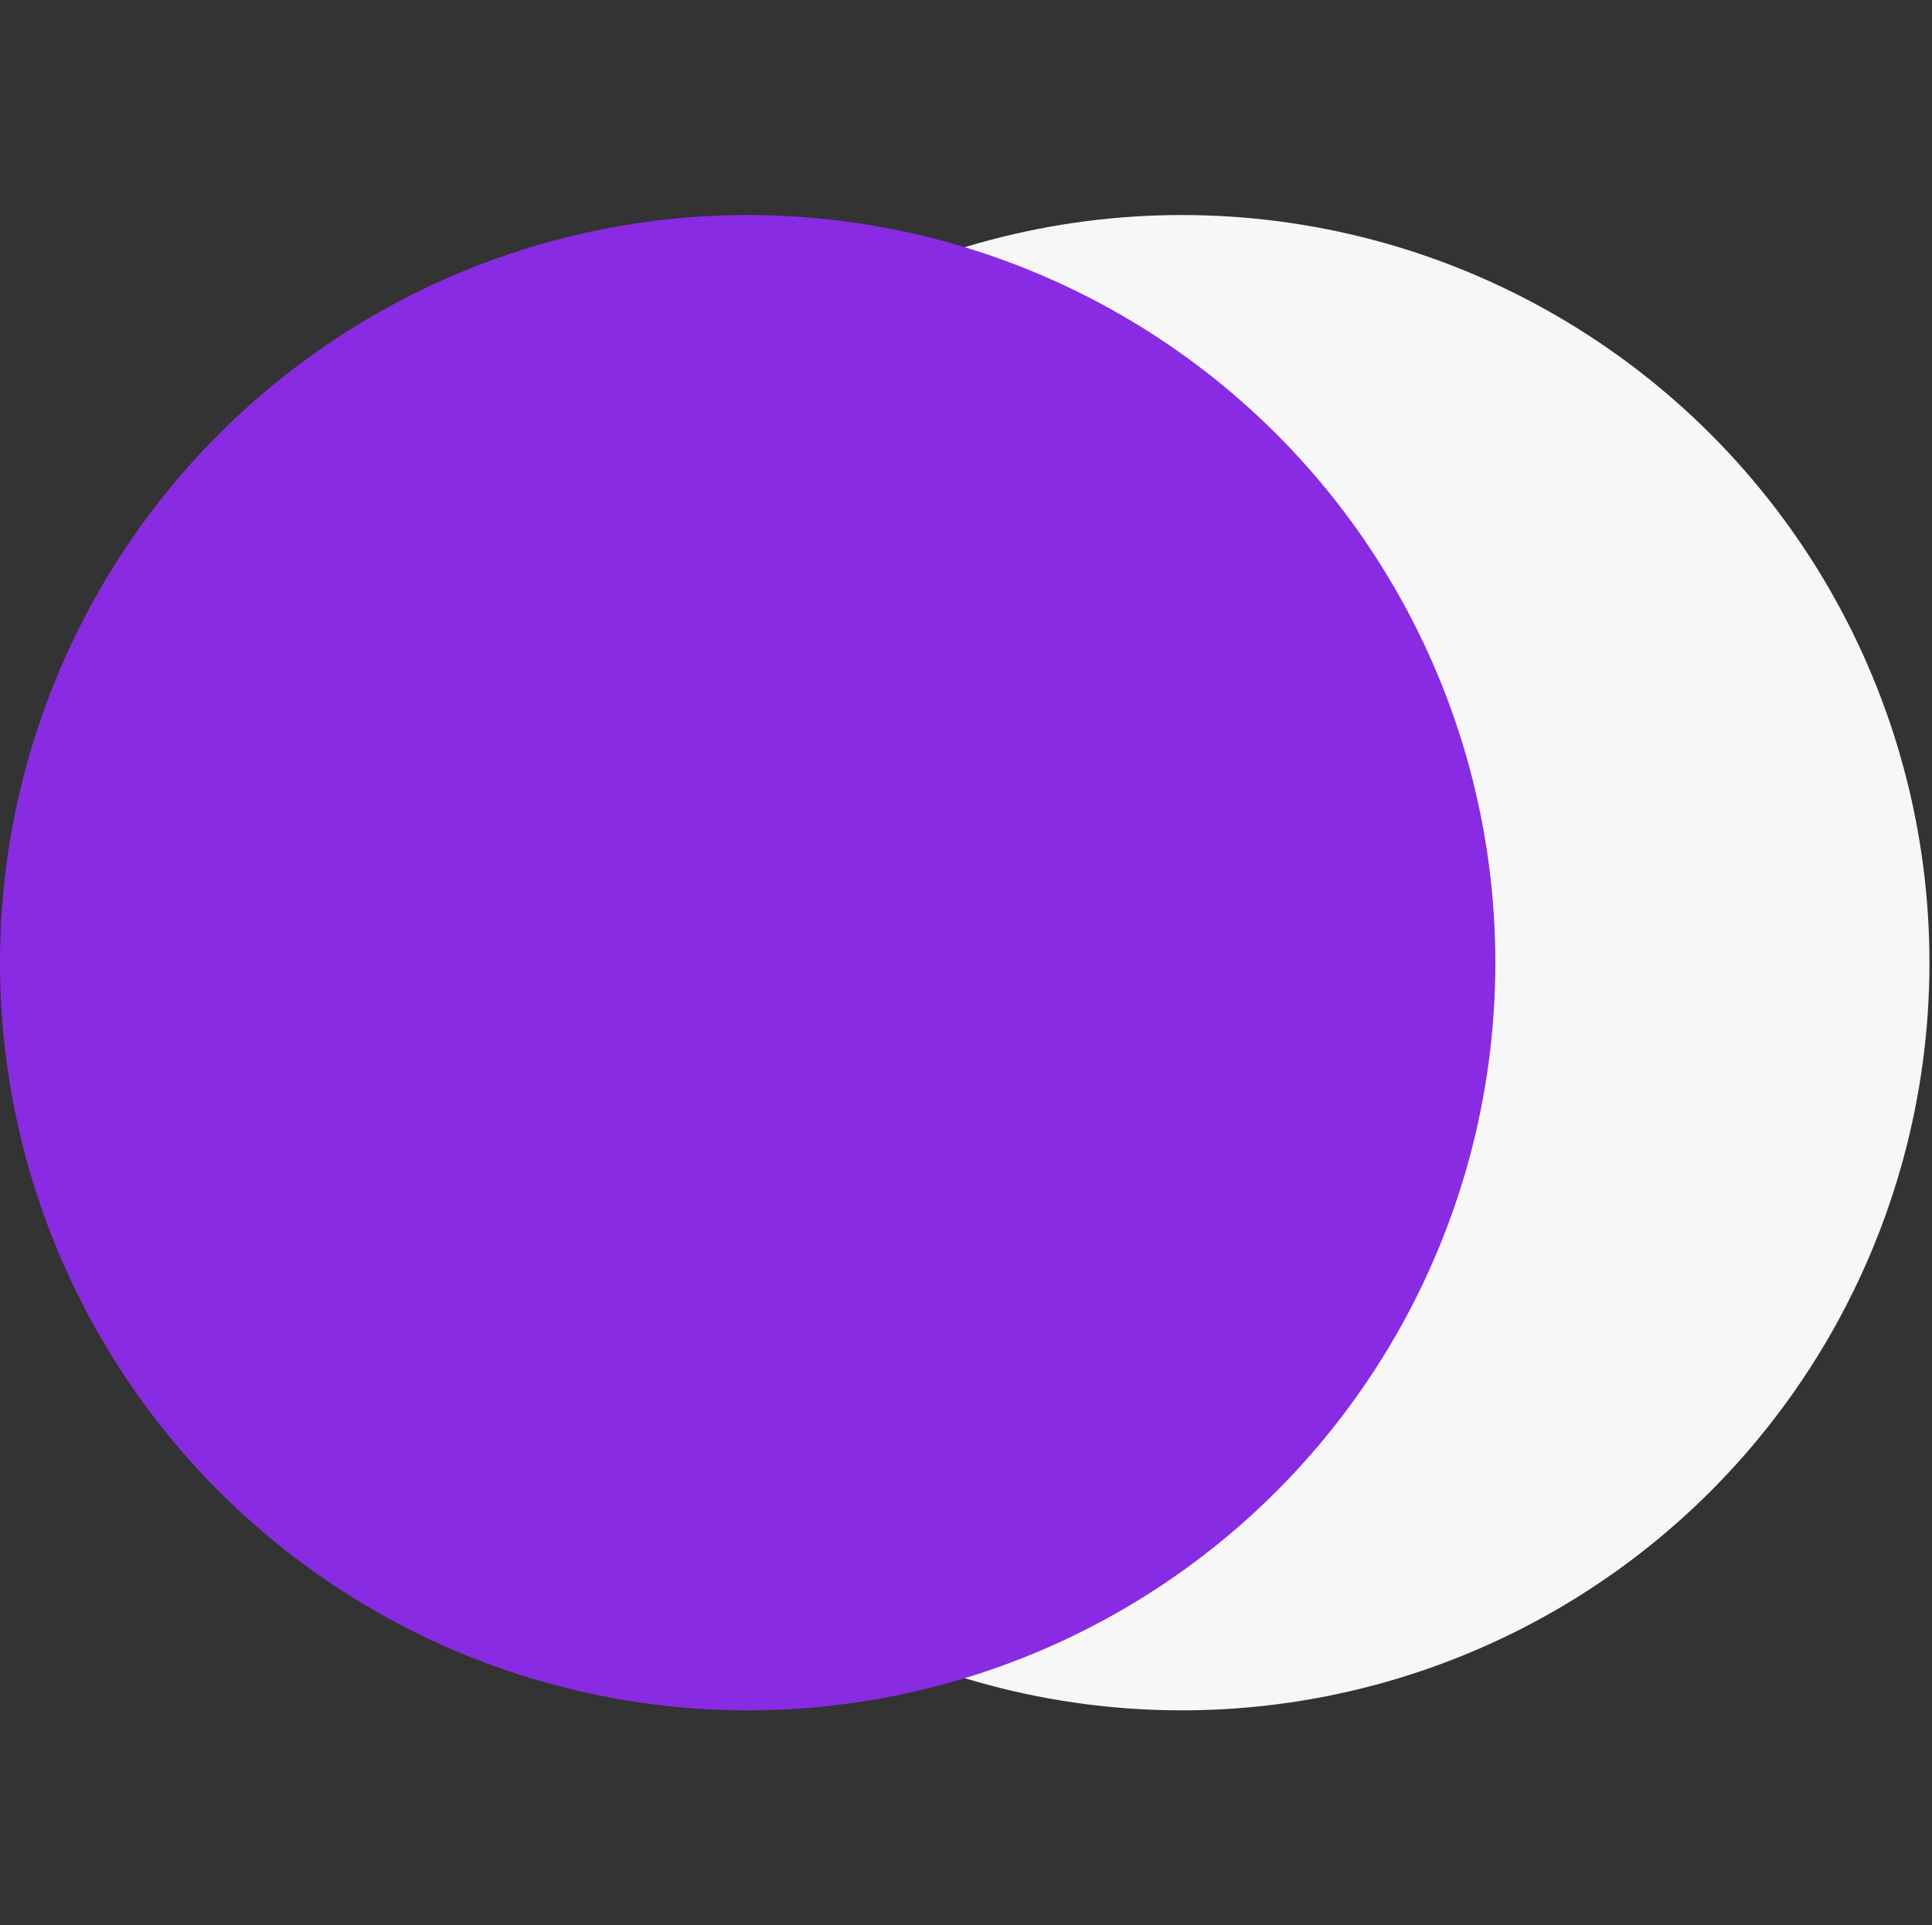
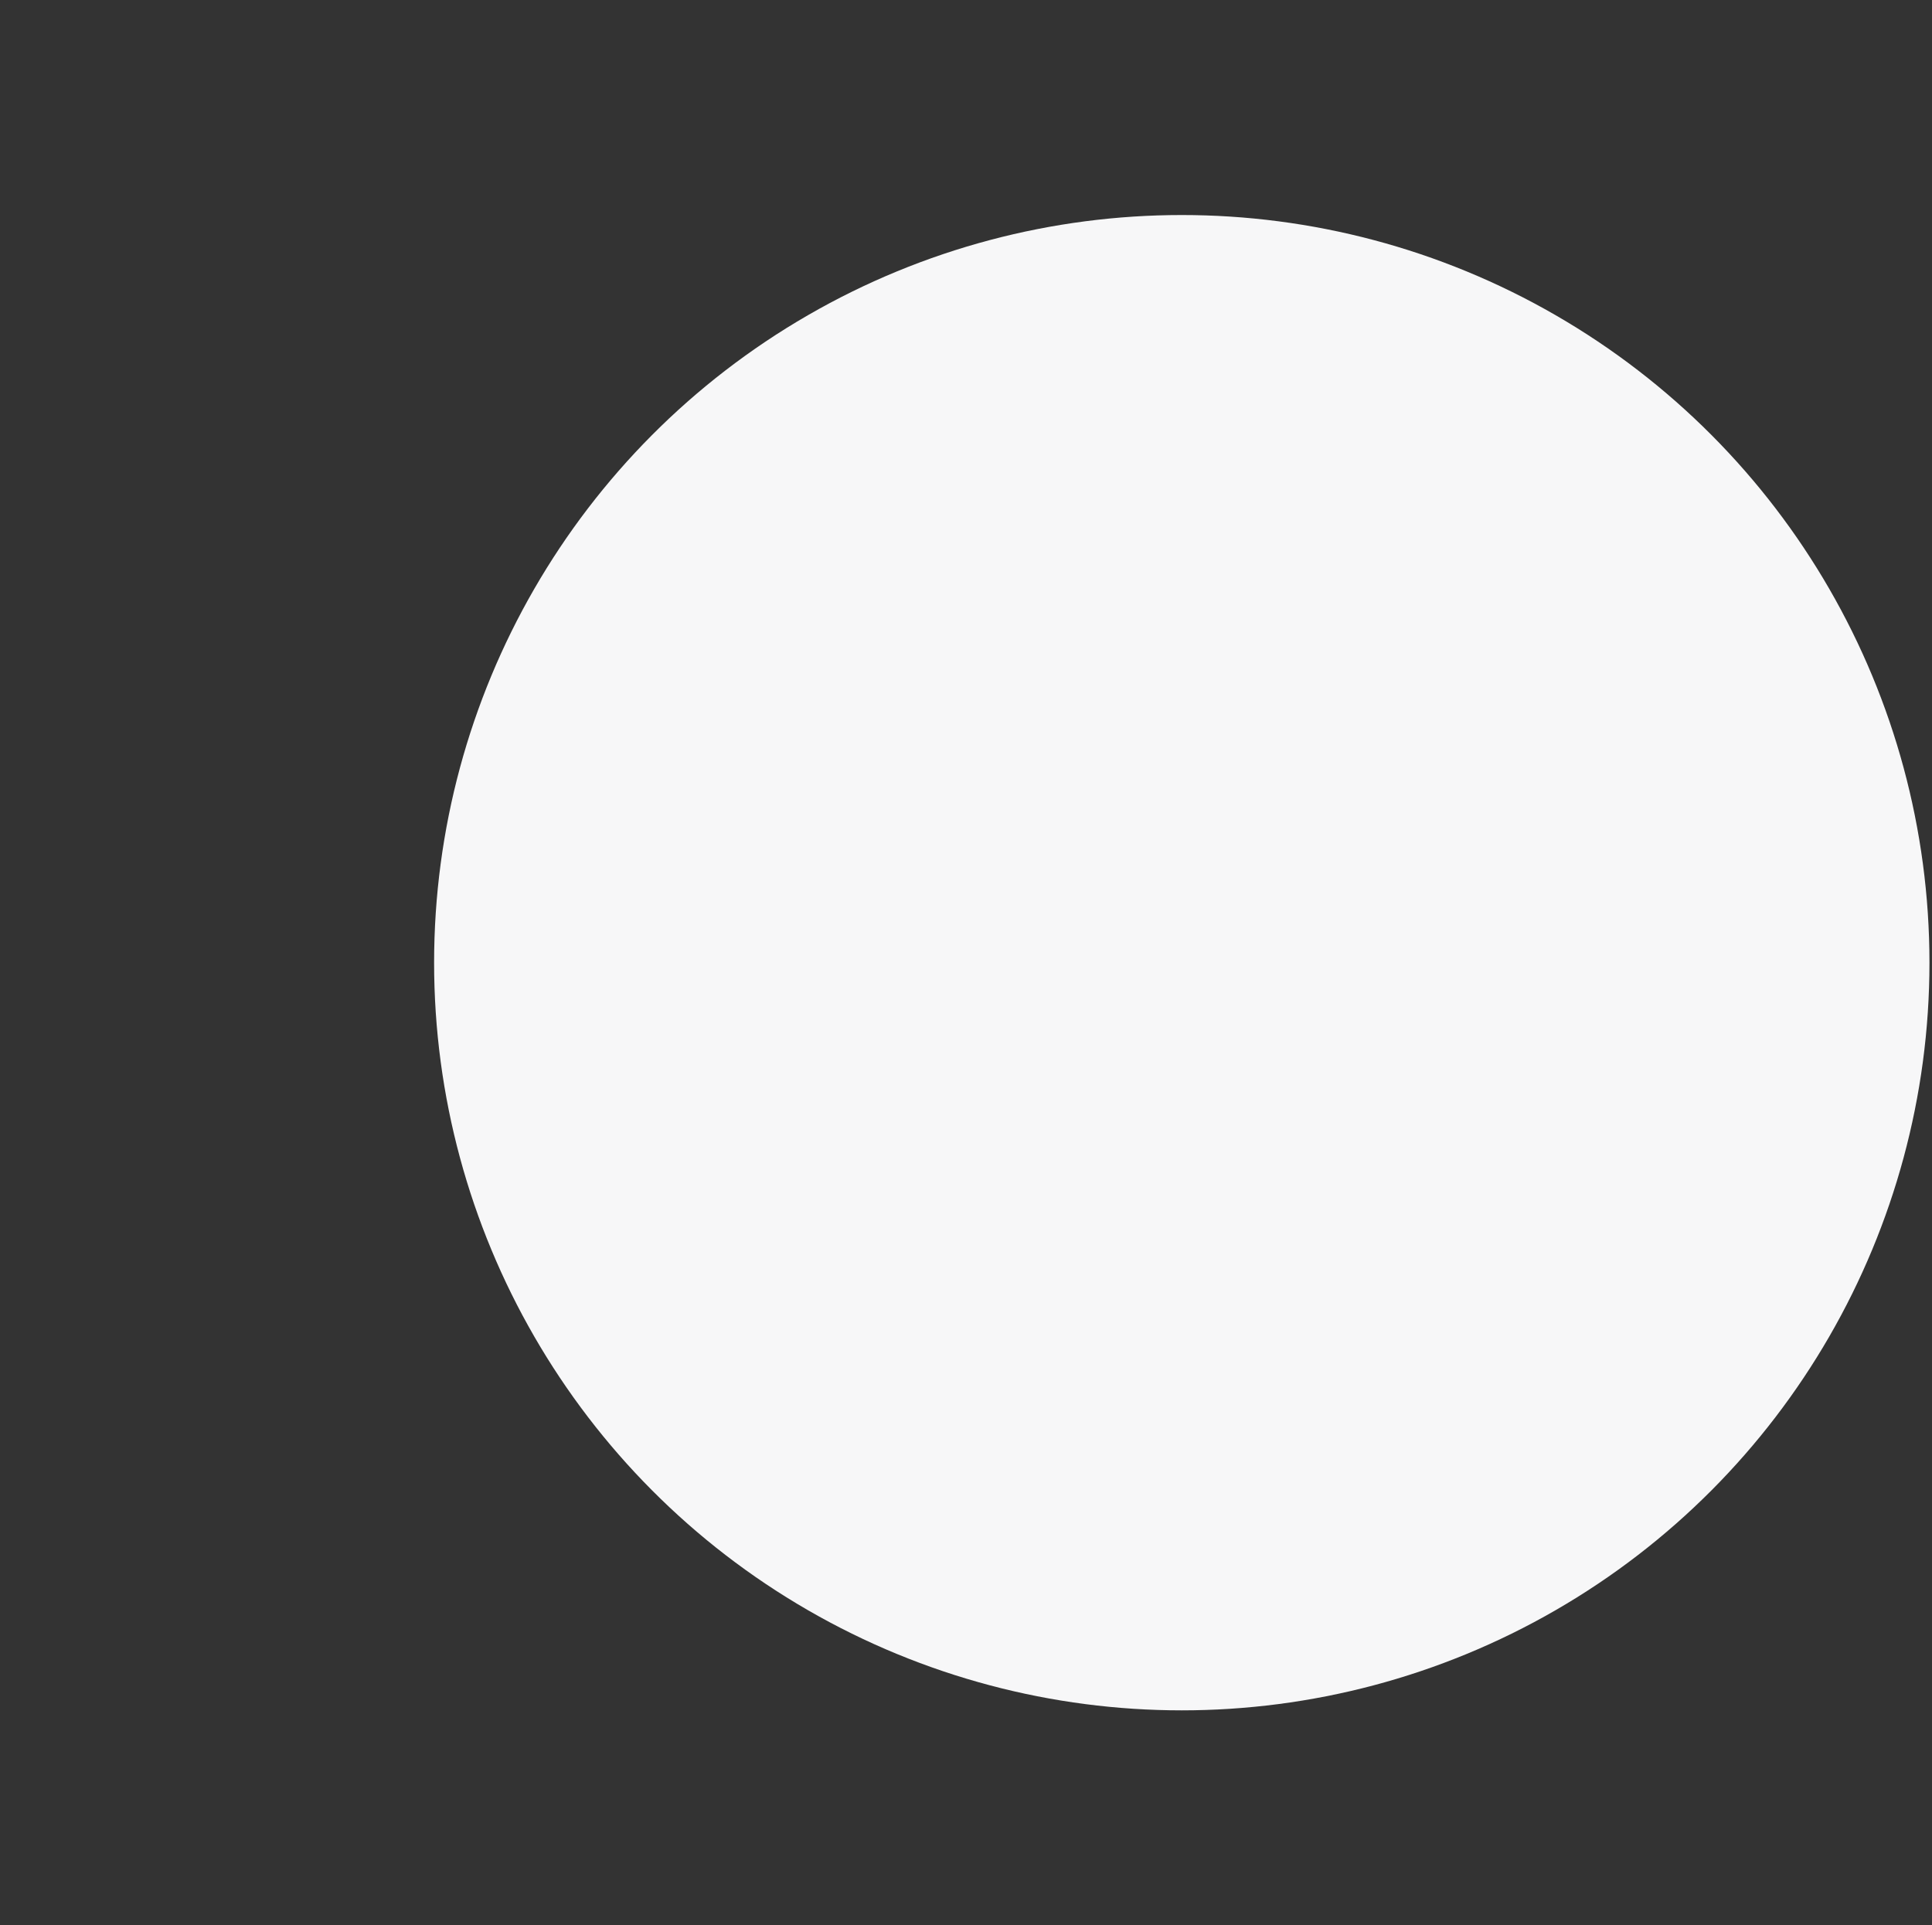
<svg xmlns="http://www.w3.org/2000/svg" width="294" height="293" viewBox="0 0 294 293" fill="none">
  <rect x="0" y="0" width="294" height="293" fill="#333333" stroke="none" />
  <circle cx="179.836" cy="146.5" r="113.777" fill="#F7F7F8" />
-   <circle cx="113.777" cy="146.5" r="113.777" fill="#892BE2" />
</svg>